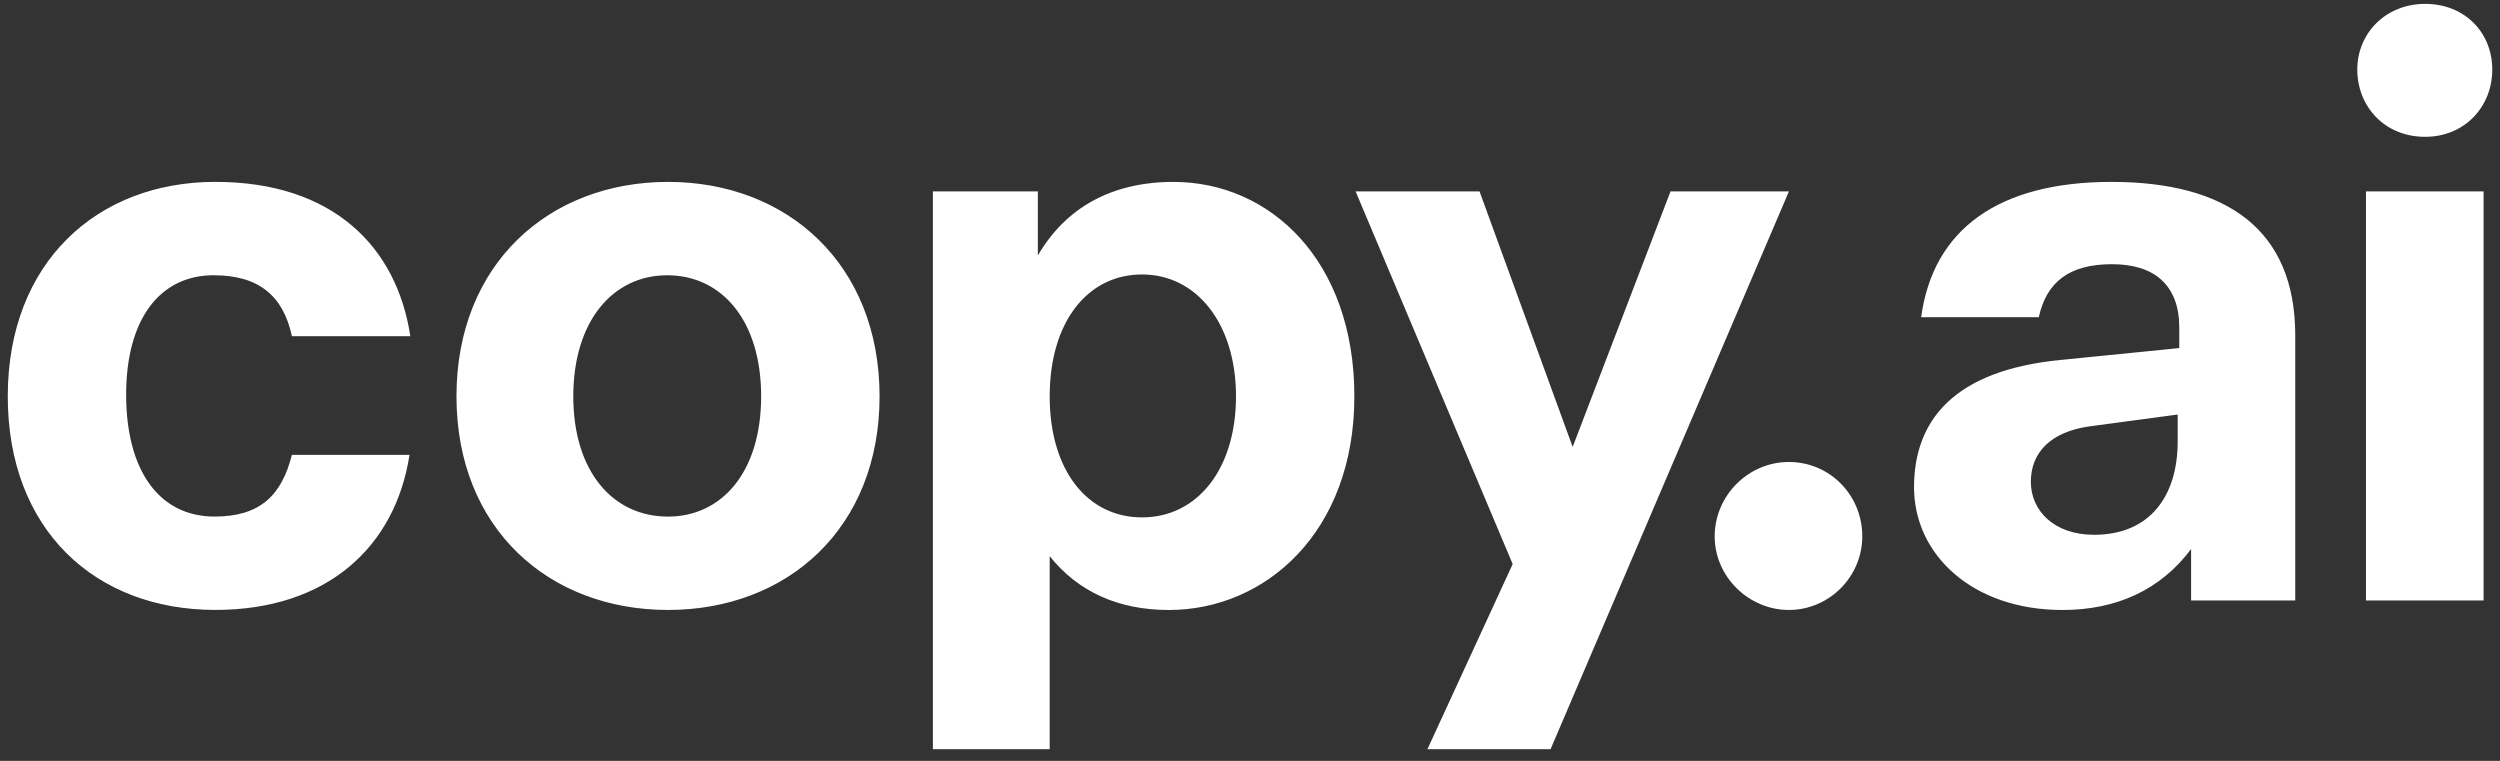
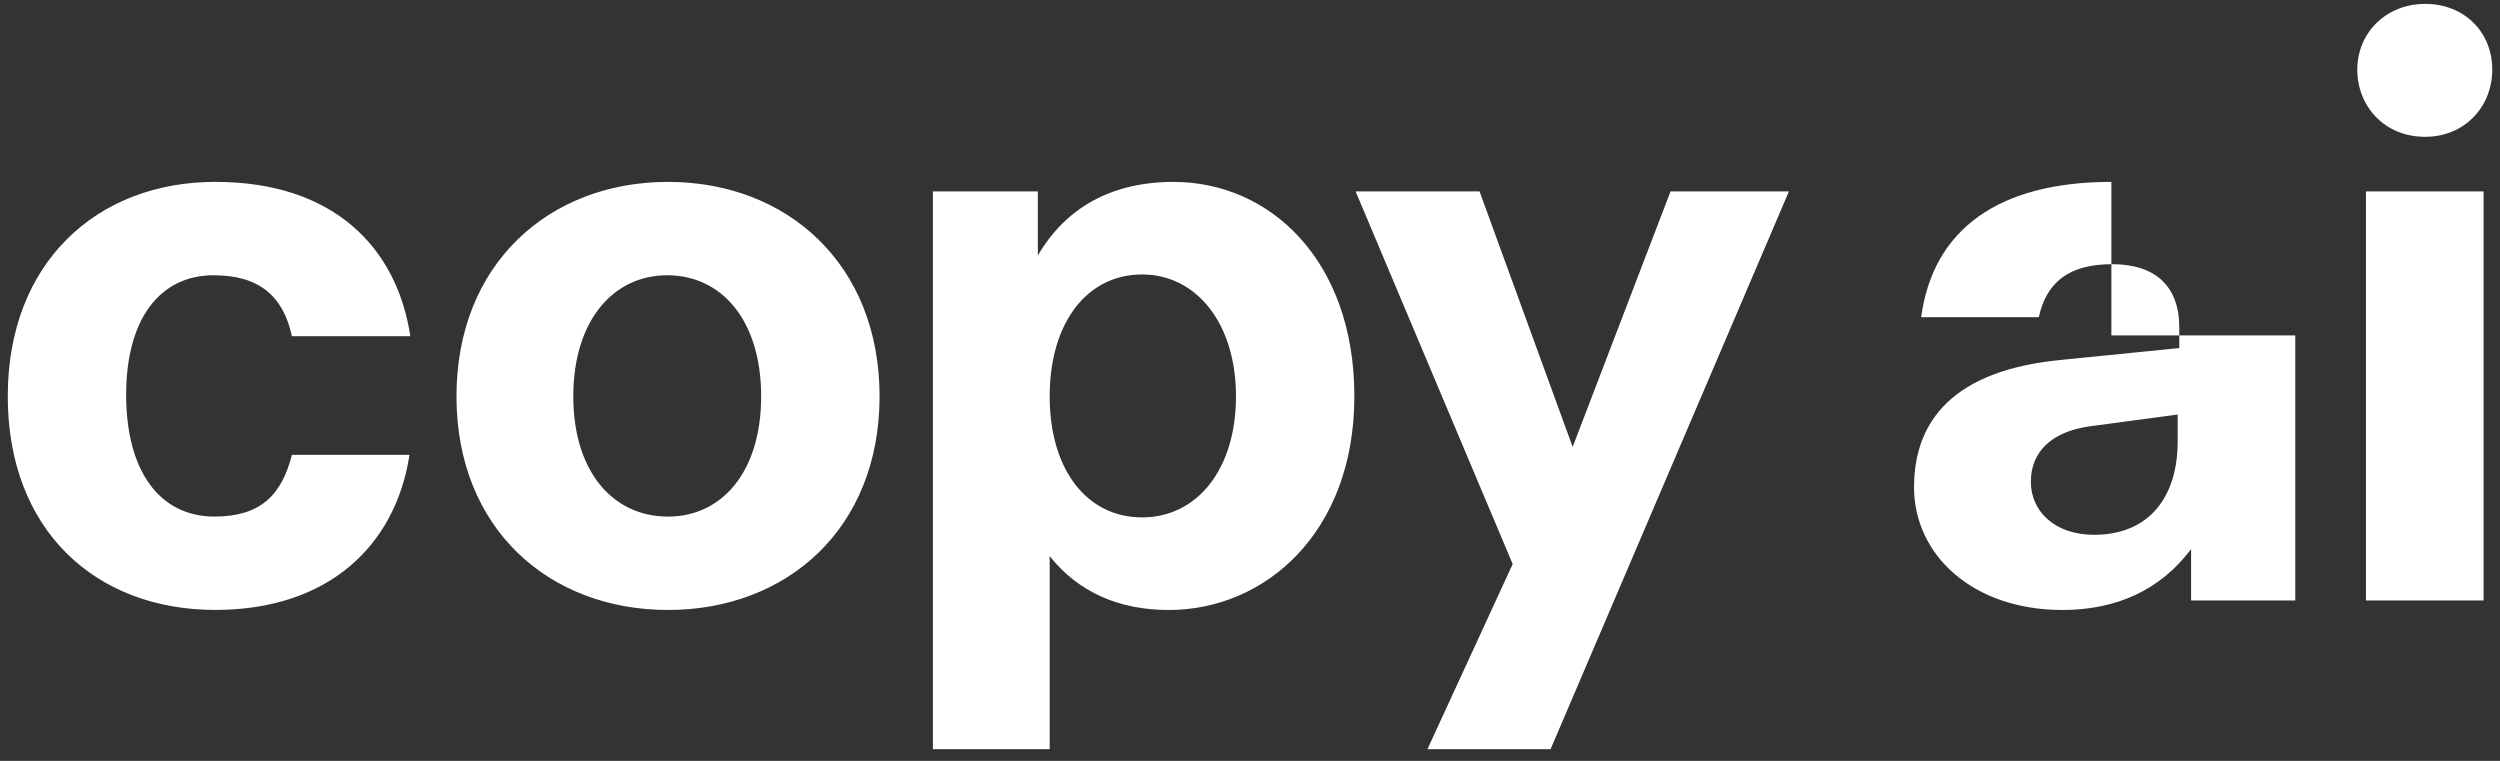
<svg xmlns="http://www.w3.org/2000/svg" width="161" height="49" viewBox="0 0 161 49" fill="none">
  <rect x="0" y="0" width="161" height="49" fill="#333333" stroke="none" />
  <g clip-path="url(#clip0_4261_33305)">
-     <path d="M119.932 34.542C119.932 37.141 117.796 39.281 115.205 39.281C112.613 39.281 110.426 37.141 110.426 34.542C110.426 31.944 112.561 29.752 115.205 29.752C117.848 29.752 119.932 31.893 119.932 34.542Z" fill="white" />
-     <path d="M13.768 17.727C16.666 17.727 18.24 19.052 18.799 21.65H26.425C25.561 15.943 21.494 11.713 13.868 11.713C6.243 11.713 0.5 16.911 0.5 25.522C0.5 34.132 6.142 39.279 13.868 39.279C21.087 39.279 25.459 35.204 26.373 29.292H18.799C18.139 31.891 16.766 33.267 13.817 33.267C10.259 33.267 8.124 30.312 8.124 25.419C8.124 20.526 10.309 17.725 13.766 17.725L13.768 17.727ZM43.02 11.714C35.345 11.714 29.397 17.014 29.397 25.523C29.397 34.033 35.343 39.281 43.02 39.281C50.697 39.281 56.644 34.033 56.644 25.523C56.644 17.014 50.697 11.714 43.02 11.714ZM43.02 33.269C39.462 33.269 36.92 30.363 36.92 25.523C36.92 20.683 39.462 17.727 42.969 17.727C46.476 17.727 49.018 20.632 49.018 25.523C49.018 30.415 46.476 33.269 43.02 33.269ZM75.582 11.714C71.565 11.714 68.618 13.396 66.838 16.453V12.326H60.078V48.25H67.6V35.817C69.43 38.111 72.023 39.283 75.275 39.283C81.477 39.283 87.221 34.288 87.221 25.525C87.221 16.762 81.783 11.716 75.582 11.716V11.714ZM73.549 33.32C70.042 33.32 67.6 30.314 67.6 25.523C67.6 20.733 70.04 17.675 73.549 17.675C77.057 17.675 79.598 20.834 79.598 25.523C79.598 30.213 77.107 33.32 73.549 33.32ZM101.28 28.785L95.282 12.326H87.301L97.416 36.326L91.926 48.25H99.856L115.207 12.326H107.582L101.278 28.785H101.28ZM135.973 11.714C128.705 11.714 124.485 14.772 123.723 20.428H131.297C131.805 18.135 133.28 17.014 136.024 17.014C138.768 17.014 140.345 18.39 140.345 21.091V22.416L132.719 23.18C125.856 23.844 123.264 27.052 123.264 31.385C123.264 35.718 127.026 39.283 132.82 39.283C136.277 39.283 139.124 38.009 141.106 35.36V38.671H147.814V21.6C147.814 14.772 143.391 11.714 135.971 11.714H135.973ZM140.242 28.428C140.242 31.944 138.462 34.441 134.853 34.441C132.311 34.441 130.787 32.912 130.787 31.027C130.787 29.142 132.058 27.817 134.549 27.46L140.242 26.696V28.428ZM156.181 8.811C158.724 8.811 160.502 6.874 160.502 4.48C160.502 2.086 158.722 0.25 156.181 0.25C153.641 0.25 151.809 2.135 151.809 4.48C151.809 6.825 153.538 8.811 156.181 8.811ZM152.369 38.671H159.943V12.325H152.369V38.669V38.671Z" fill="white" />
+     <path d="M13.768 17.727C16.666 17.727 18.24 19.052 18.799 21.65H26.425C25.561 15.943 21.494 11.713 13.868 11.713C6.243 11.713 0.5 16.911 0.5 25.522C0.5 34.132 6.142 39.279 13.868 39.279C21.087 39.279 25.459 35.204 26.373 29.292H18.799C18.139 31.891 16.766 33.267 13.817 33.267C10.259 33.267 8.124 30.312 8.124 25.419C8.124 20.526 10.309 17.725 13.766 17.725L13.768 17.727ZM43.02 11.714C35.345 11.714 29.397 17.014 29.397 25.523C29.397 34.033 35.343 39.281 43.02 39.281C50.697 39.281 56.644 34.033 56.644 25.523C56.644 17.014 50.697 11.714 43.02 11.714ZM43.02 33.269C39.462 33.269 36.92 30.363 36.92 25.523C36.92 20.683 39.462 17.727 42.969 17.727C46.476 17.727 49.018 20.632 49.018 25.523C49.018 30.415 46.476 33.269 43.02 33.269ZM75.582 11.714C71.565 11.714 68.618 13.396 66.838 16.453V12.326H60.078V48.25H67.6V35.817C69.43 38.111 72.023 39.283 75.275 39.283C81.477 39.283 87.221 34.288 87.221 25.525C87.221 16.762 81.783 11.716 75.582 11.716V11.714ZM73.549 33.32C70.042 33.32 67.6 30.314 67.6 25.523C67.6 20.733 70.04 17.675 73.549 17.675C77.057 17.675 79.598 20.834 79.598 25.523C79.598 30.213 77.107 33.32 73.549 33.32ZM101.28 28.785L95.282 12.326H87.301L97.416 36.326L91.926 48.25H99.856L115.207 12.326H107.582L101.278 28.785H101.28ZM135.973 11.714C128.705 11.714 124.485 14.772 123.723 20.428H131.297C131.805 18.135 133.28 17.014 136.024 17.014C138.768 17.014 140.345 18.39 140.345 21.091V22.416L132.719 23.18C125.856 23.844 123.264 27.052 123.264 31.385C123.264 35.718 127.026 39.283 132.82 39.283C136.277 39.283 139.124 38.009 141.106 35.36V38.671H147.814V21.6H135.973ZM140.242 28.428C140.242 31.944 138.462 34.441 134.853 34.441C132.311 34.441 130.787 32.912 130.787 31.027C130.787 29.142 132.058 27.817 134.549 27.46L140.242 26.696V28.428ZM156.181 8.811C158.724 8.811 160.502 6.874 160.502 4.48C160.502 2.086 158.722 0.25 156.181 0.25C153.641 0.25 151.809 2.135 151.809 4.48C151.809 6.825 153.538 8.811 156.181 8.811ZM152.369 38.671H159.943V12.325H152.369V38.669V38.671Z" fill="white" />
  </g>
  <defs>
    <clipPath id="clip0_4261_33305">
      <rect width="160" height="48" fill="white" transform="translate(0.5 0.248)" />
    </clipPath>
  </defs>
</svg>